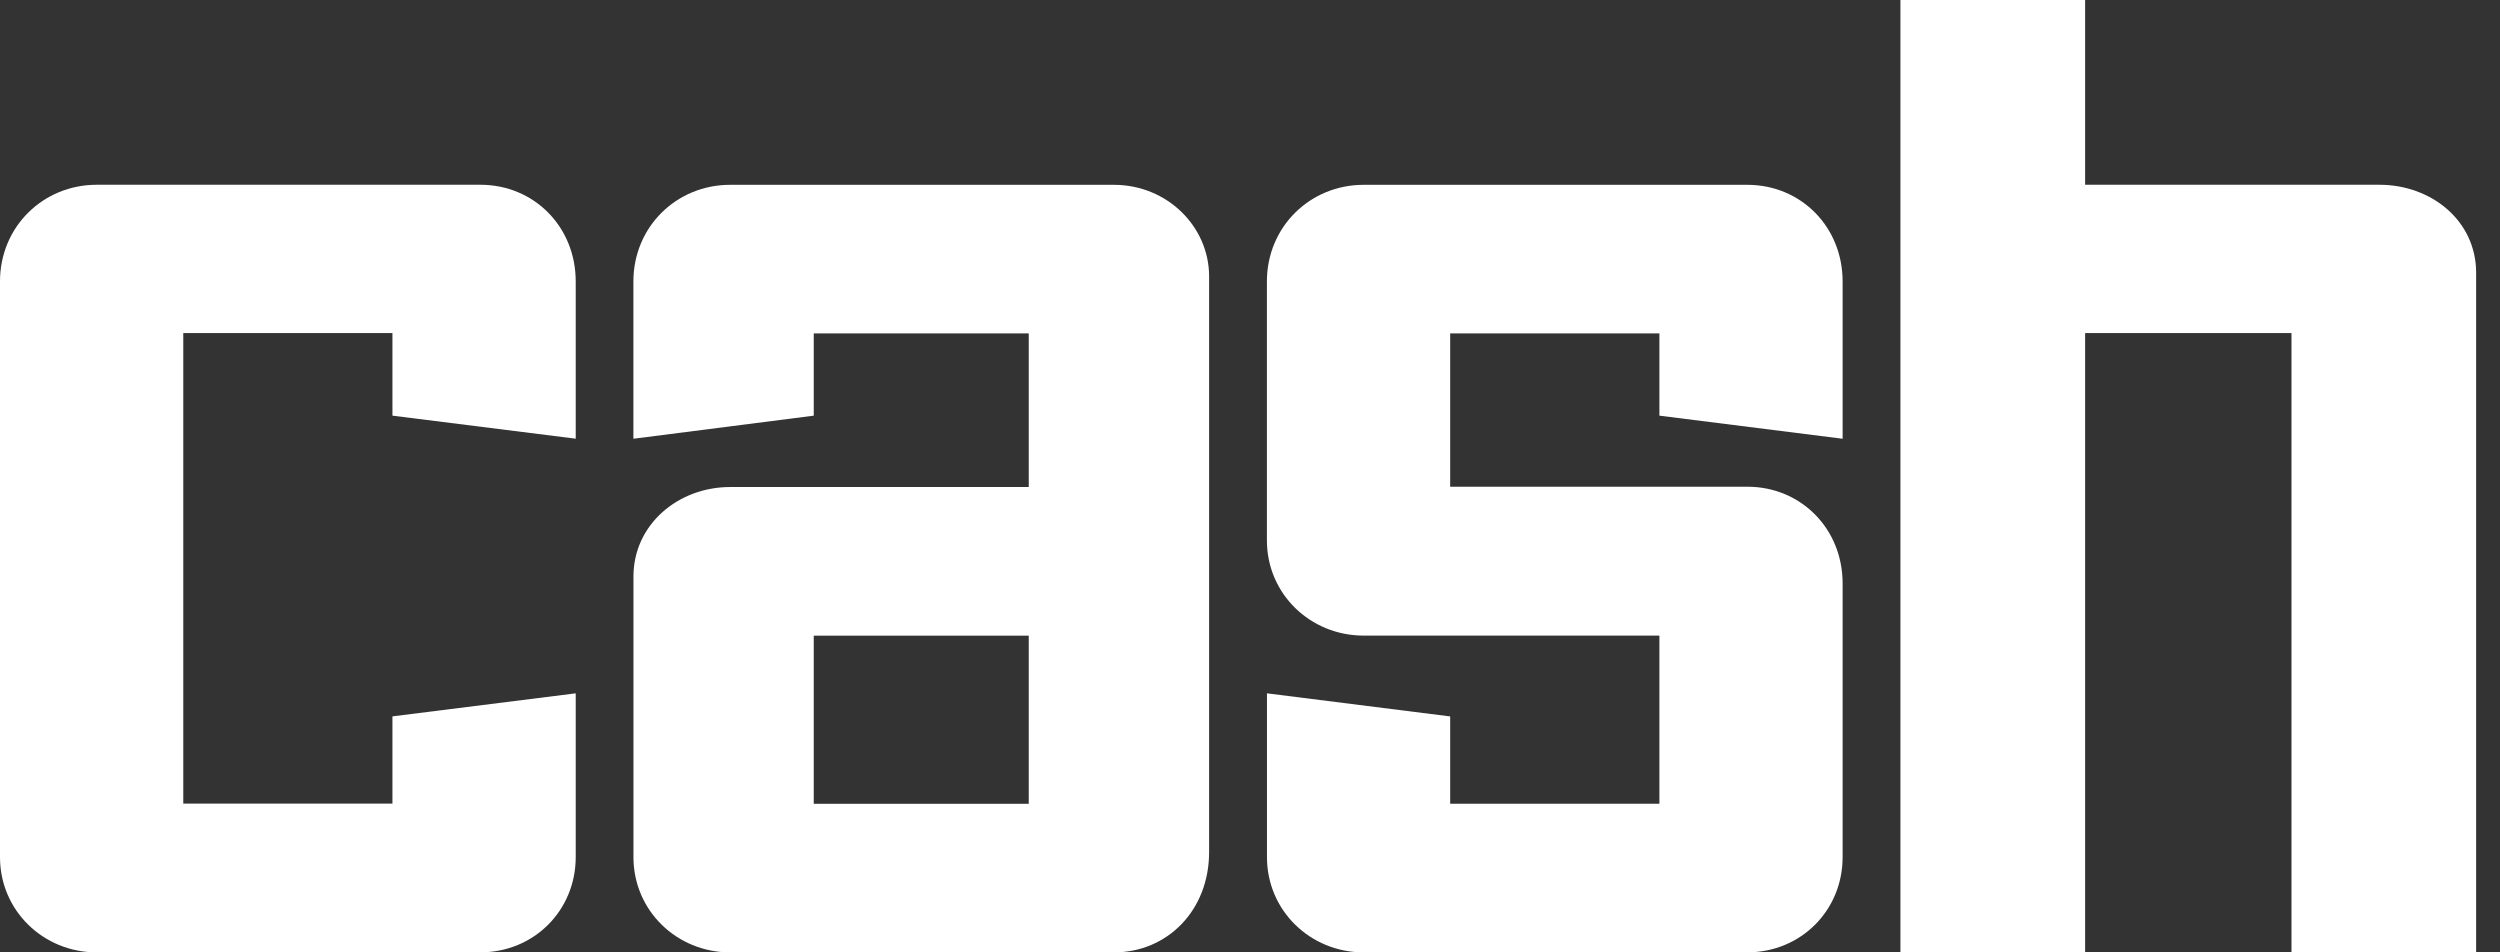
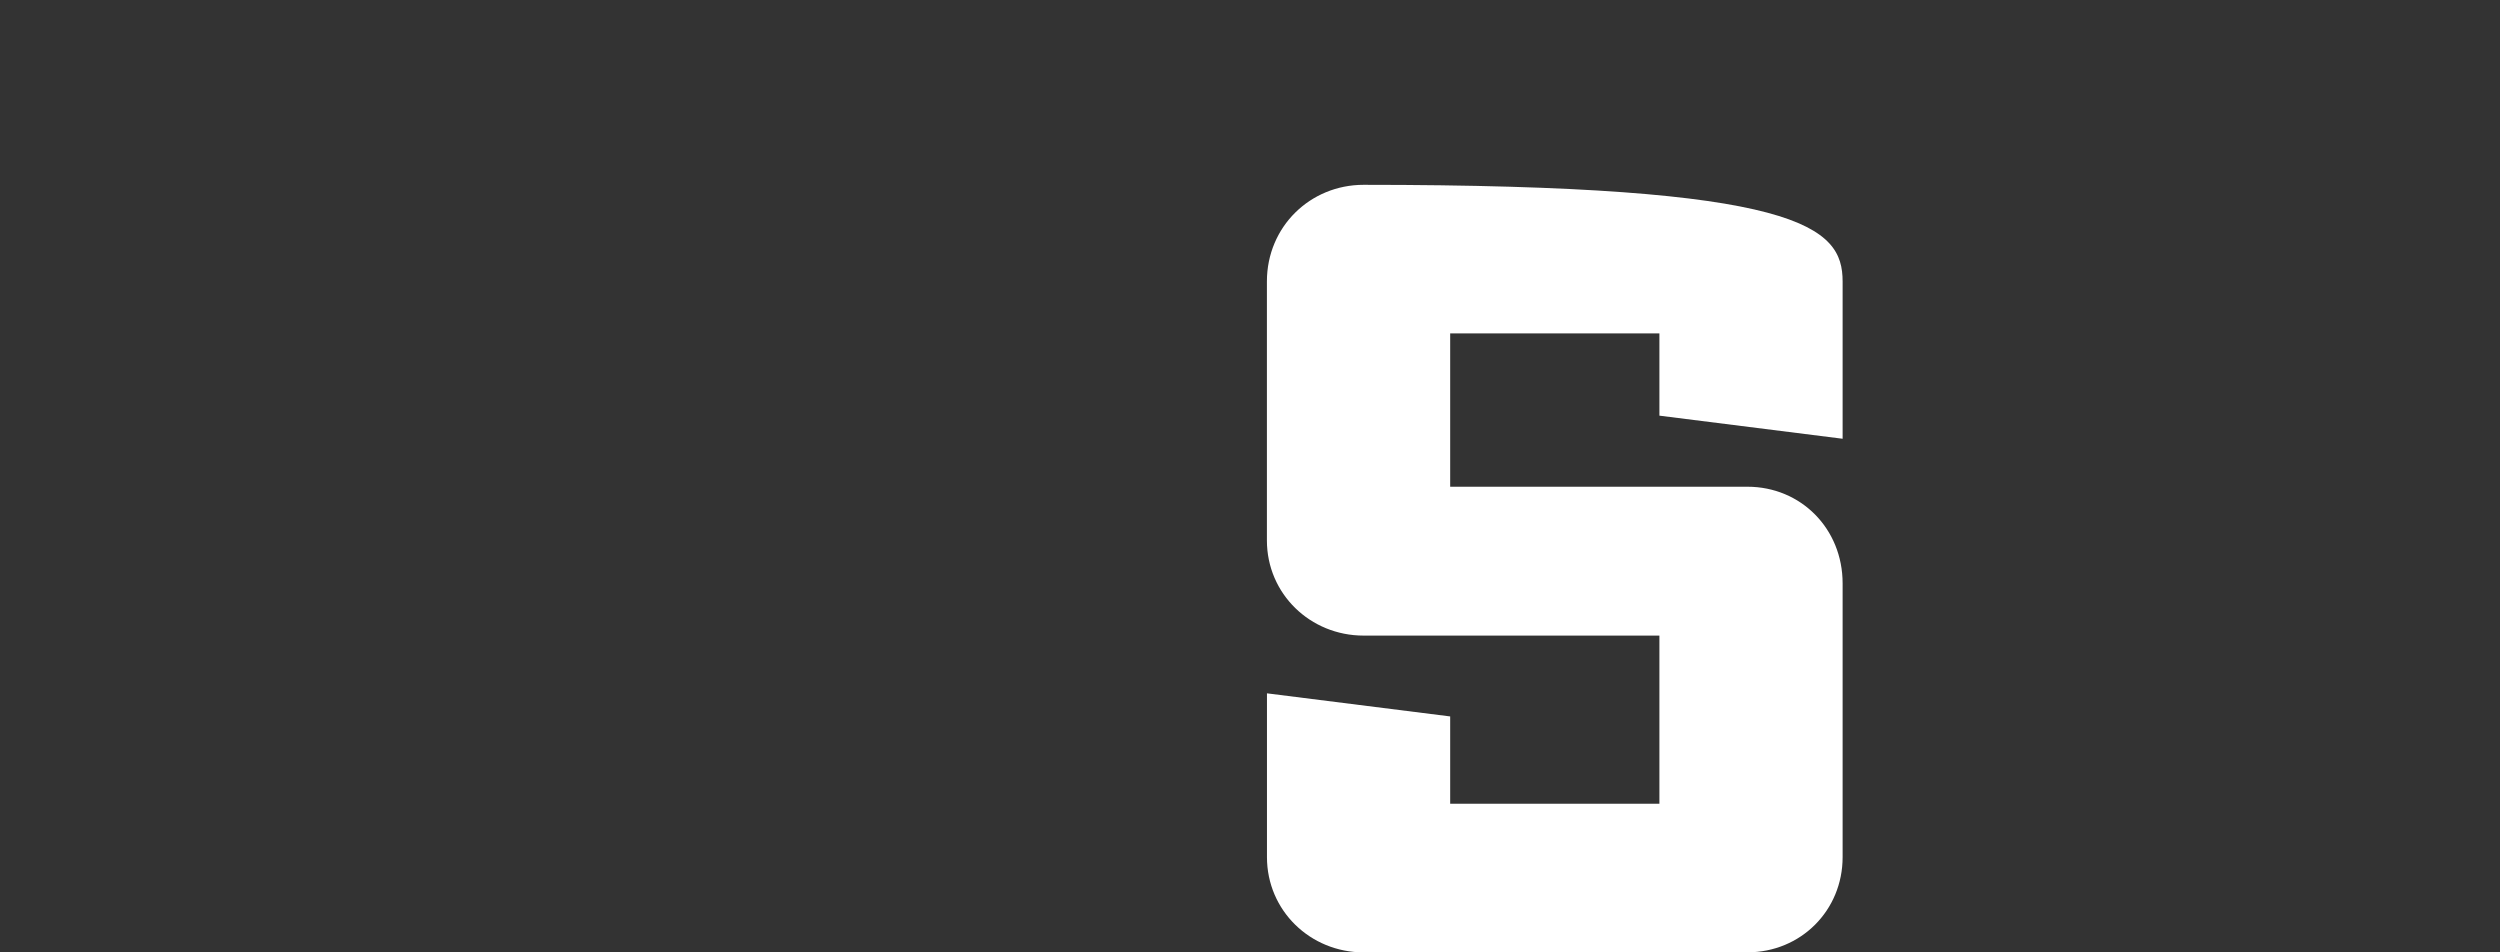
<svg xmlns="http://www.w3.org/2000/svg" width="42" height="16" viewBox="0 0 42 16" fill="none">
  <rect x="0" y="0" width="42" height="16" fill="#333333" stroke="none" />
-   <path d="M8.072 16H1.624C0.727 16 0 15.297 0 14.4V4.728C0 3.807 0.727 3.104 1.624 3.104H8.072C8.969 3.104 9.672 3.807 9.672 4.728V7.37L6.593 6.983V5.596H3.079V13.5H6.593V12.035L9.672 11.648V14.4C9.672 15.296 8.969 15.999 8.072 15.999" fill="white" />
-   <path d="M18.714 16H12.266C11.369 16 10.642 15.297 10.642 14.4V9.685C10.642 8.812 11.393 8.182 12.266 8.182H17.283V5.601H13.671V6.983L10.641 7.371V4.729C10.641 3.808 11.368 3.105 12.265 3.105H18.713C19.61 3.105 20.313 3.808 20.313 4.643V14.315C20.313 15.297 19.61 16 18.713 16L18.714 16ZM17.283 10.679H13.671V13.504H17.283V10.679Z" fill="white" />
-   <path d="M29.357 16H22.909C22.012 16 21.285 15.297 21.285 14.4V11.648L24.363 12.036V13.503H27.878V10.678H22.908C22.012 10.678 21.284 9.976 21.284 9.079V4.729C21.284 3.808 22.012 3.105 22.908 3.105H29.356C30.253 3.105 30.956 3.808 30.956 4.729V7.371L27.878 6.983V5.601H24.363V8.177H29.357C30.253 8.177 30.956 8.88 30.956 9.801V14.4C30.956 15.296 30.253 15.999 29.357 15.999" fill="white" />
-   <path d="M38.497 16V5.596H35.03V16H31.927V0H35.03V3.104H39.975C40.848 3.104 41.599 3.71 41.599 4.582V16H38.496" fill="white" />
+   <path d="M29.357 16H22.909C22.012 16 21.285 15.297 21.285 14.4V11.648L24.363 12.036V13.503H27.878V10.678H22.908C22.012 10.678 21.284 9.976 21.284 9.079V4.729C21.284 3.808 22.012 3.105 22.908 3.105C30.253 3.105 30.956 3.808 30.956 4.729V7.371L27.878 6.983V5.601H24.363V8.177H29.357C30.253 8.177 30.956 8.88 30.956 9.801V14.4C30.956 15.296 30.253 15.999 29.357 15.999" fill="white" />
</svg>